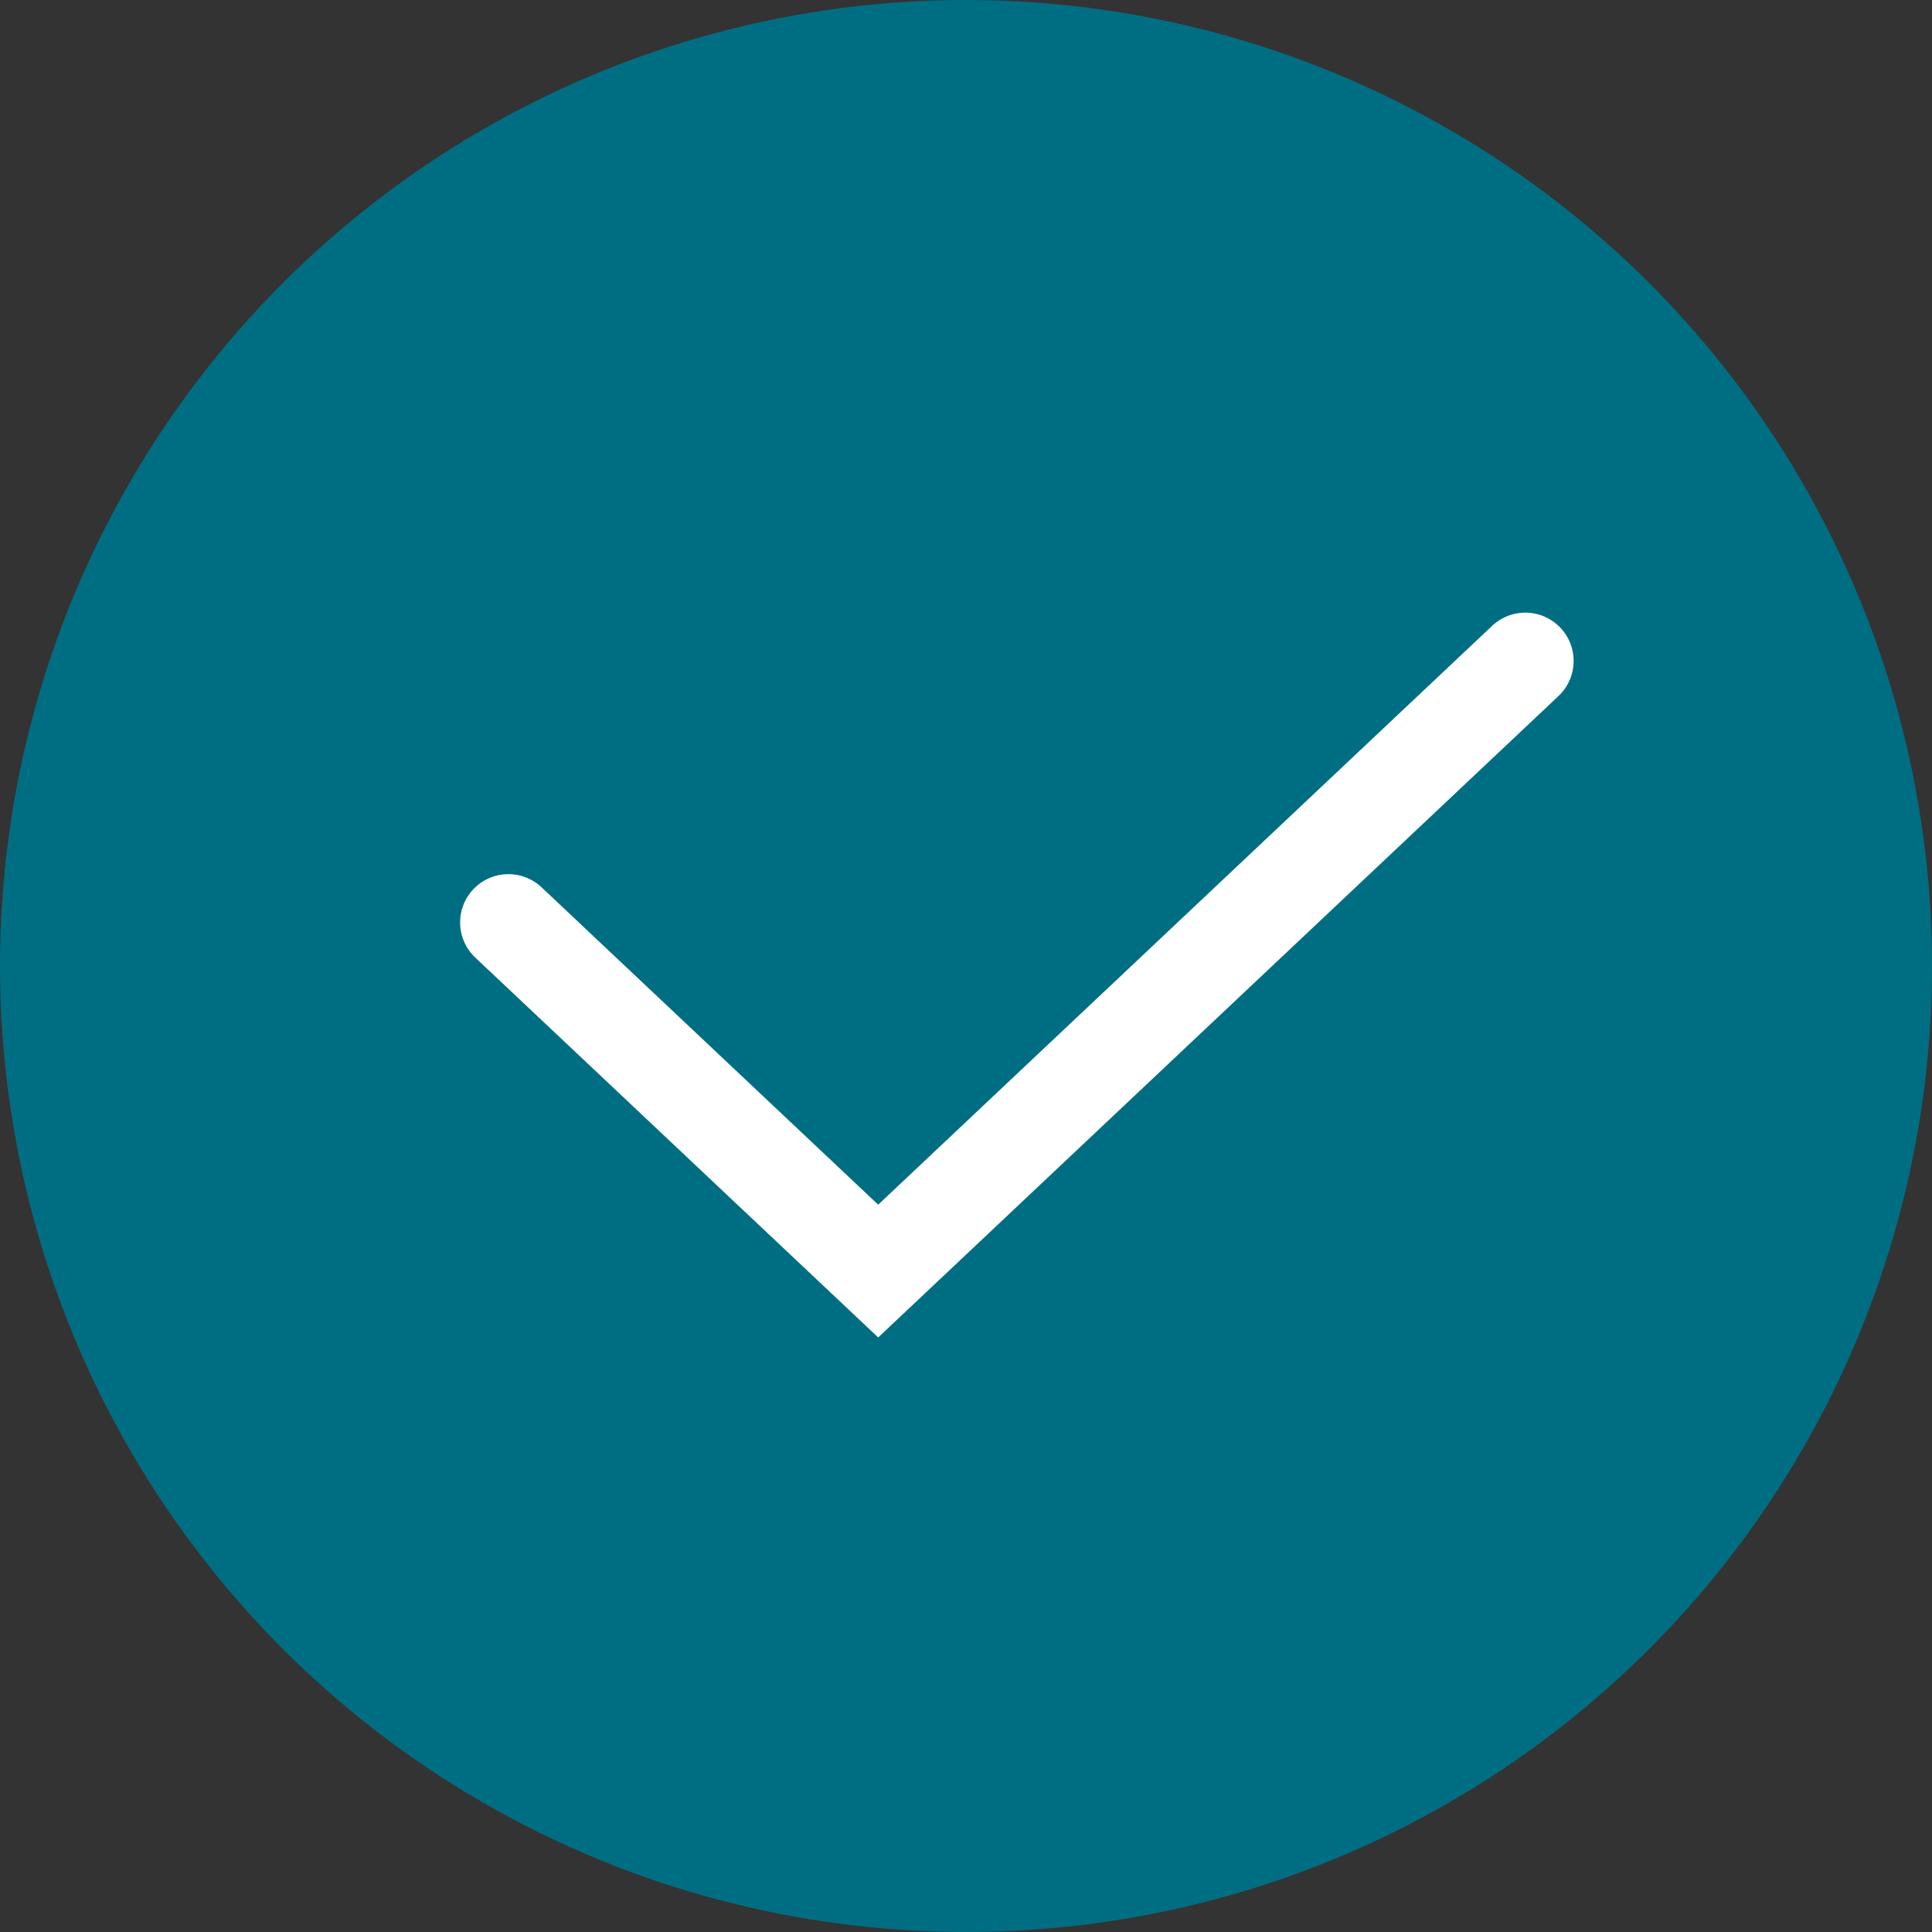
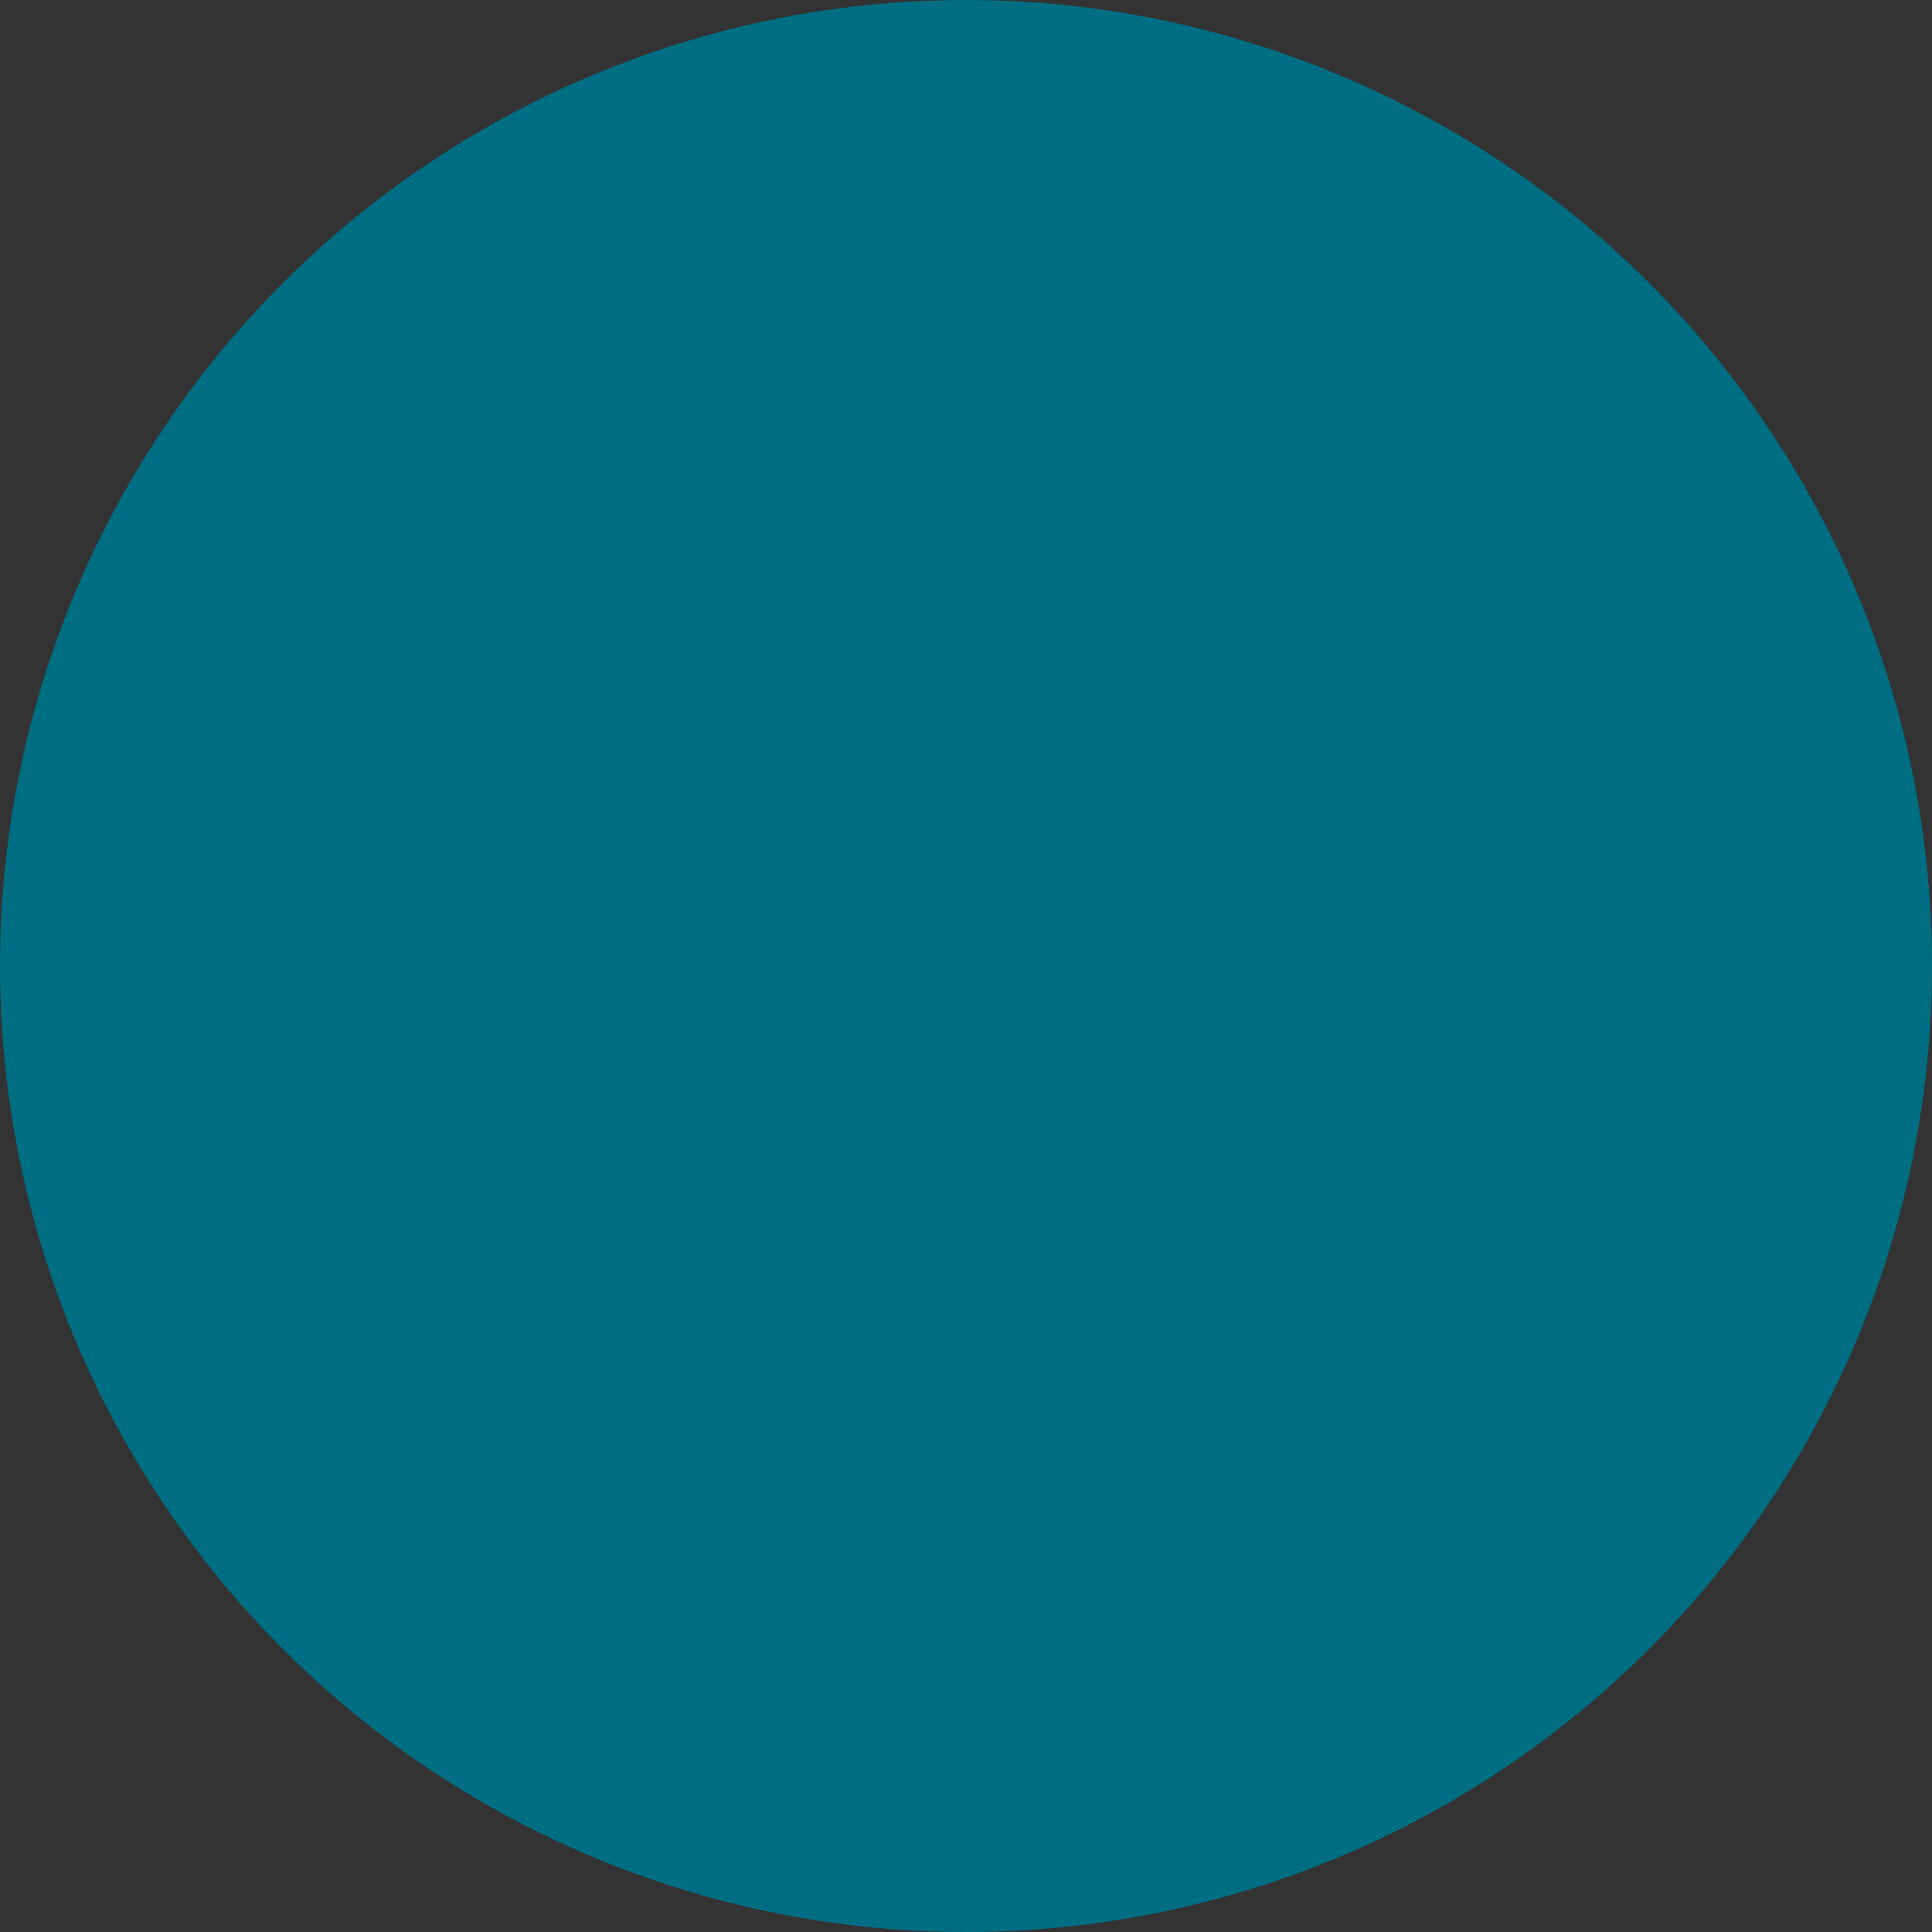
<svg xmlns="http://www.w3.org/2000/svg" width="20" height="20" viewBox="0 0 20 20" fill="none">
  <rect x="0" y="0" width="20" height="20" fill="#333333" stroke="none" />
  <g id="check">
    <circle id="Ellipse 1" cx="10" cy="10" r="10" fill="#006E82" />
-     <path id="Vector 2" d="M5.263 9.549L9.091 13.158L15.79 6.842" stroke="white" stroke-linecap="round" />
  </g>
</svg>